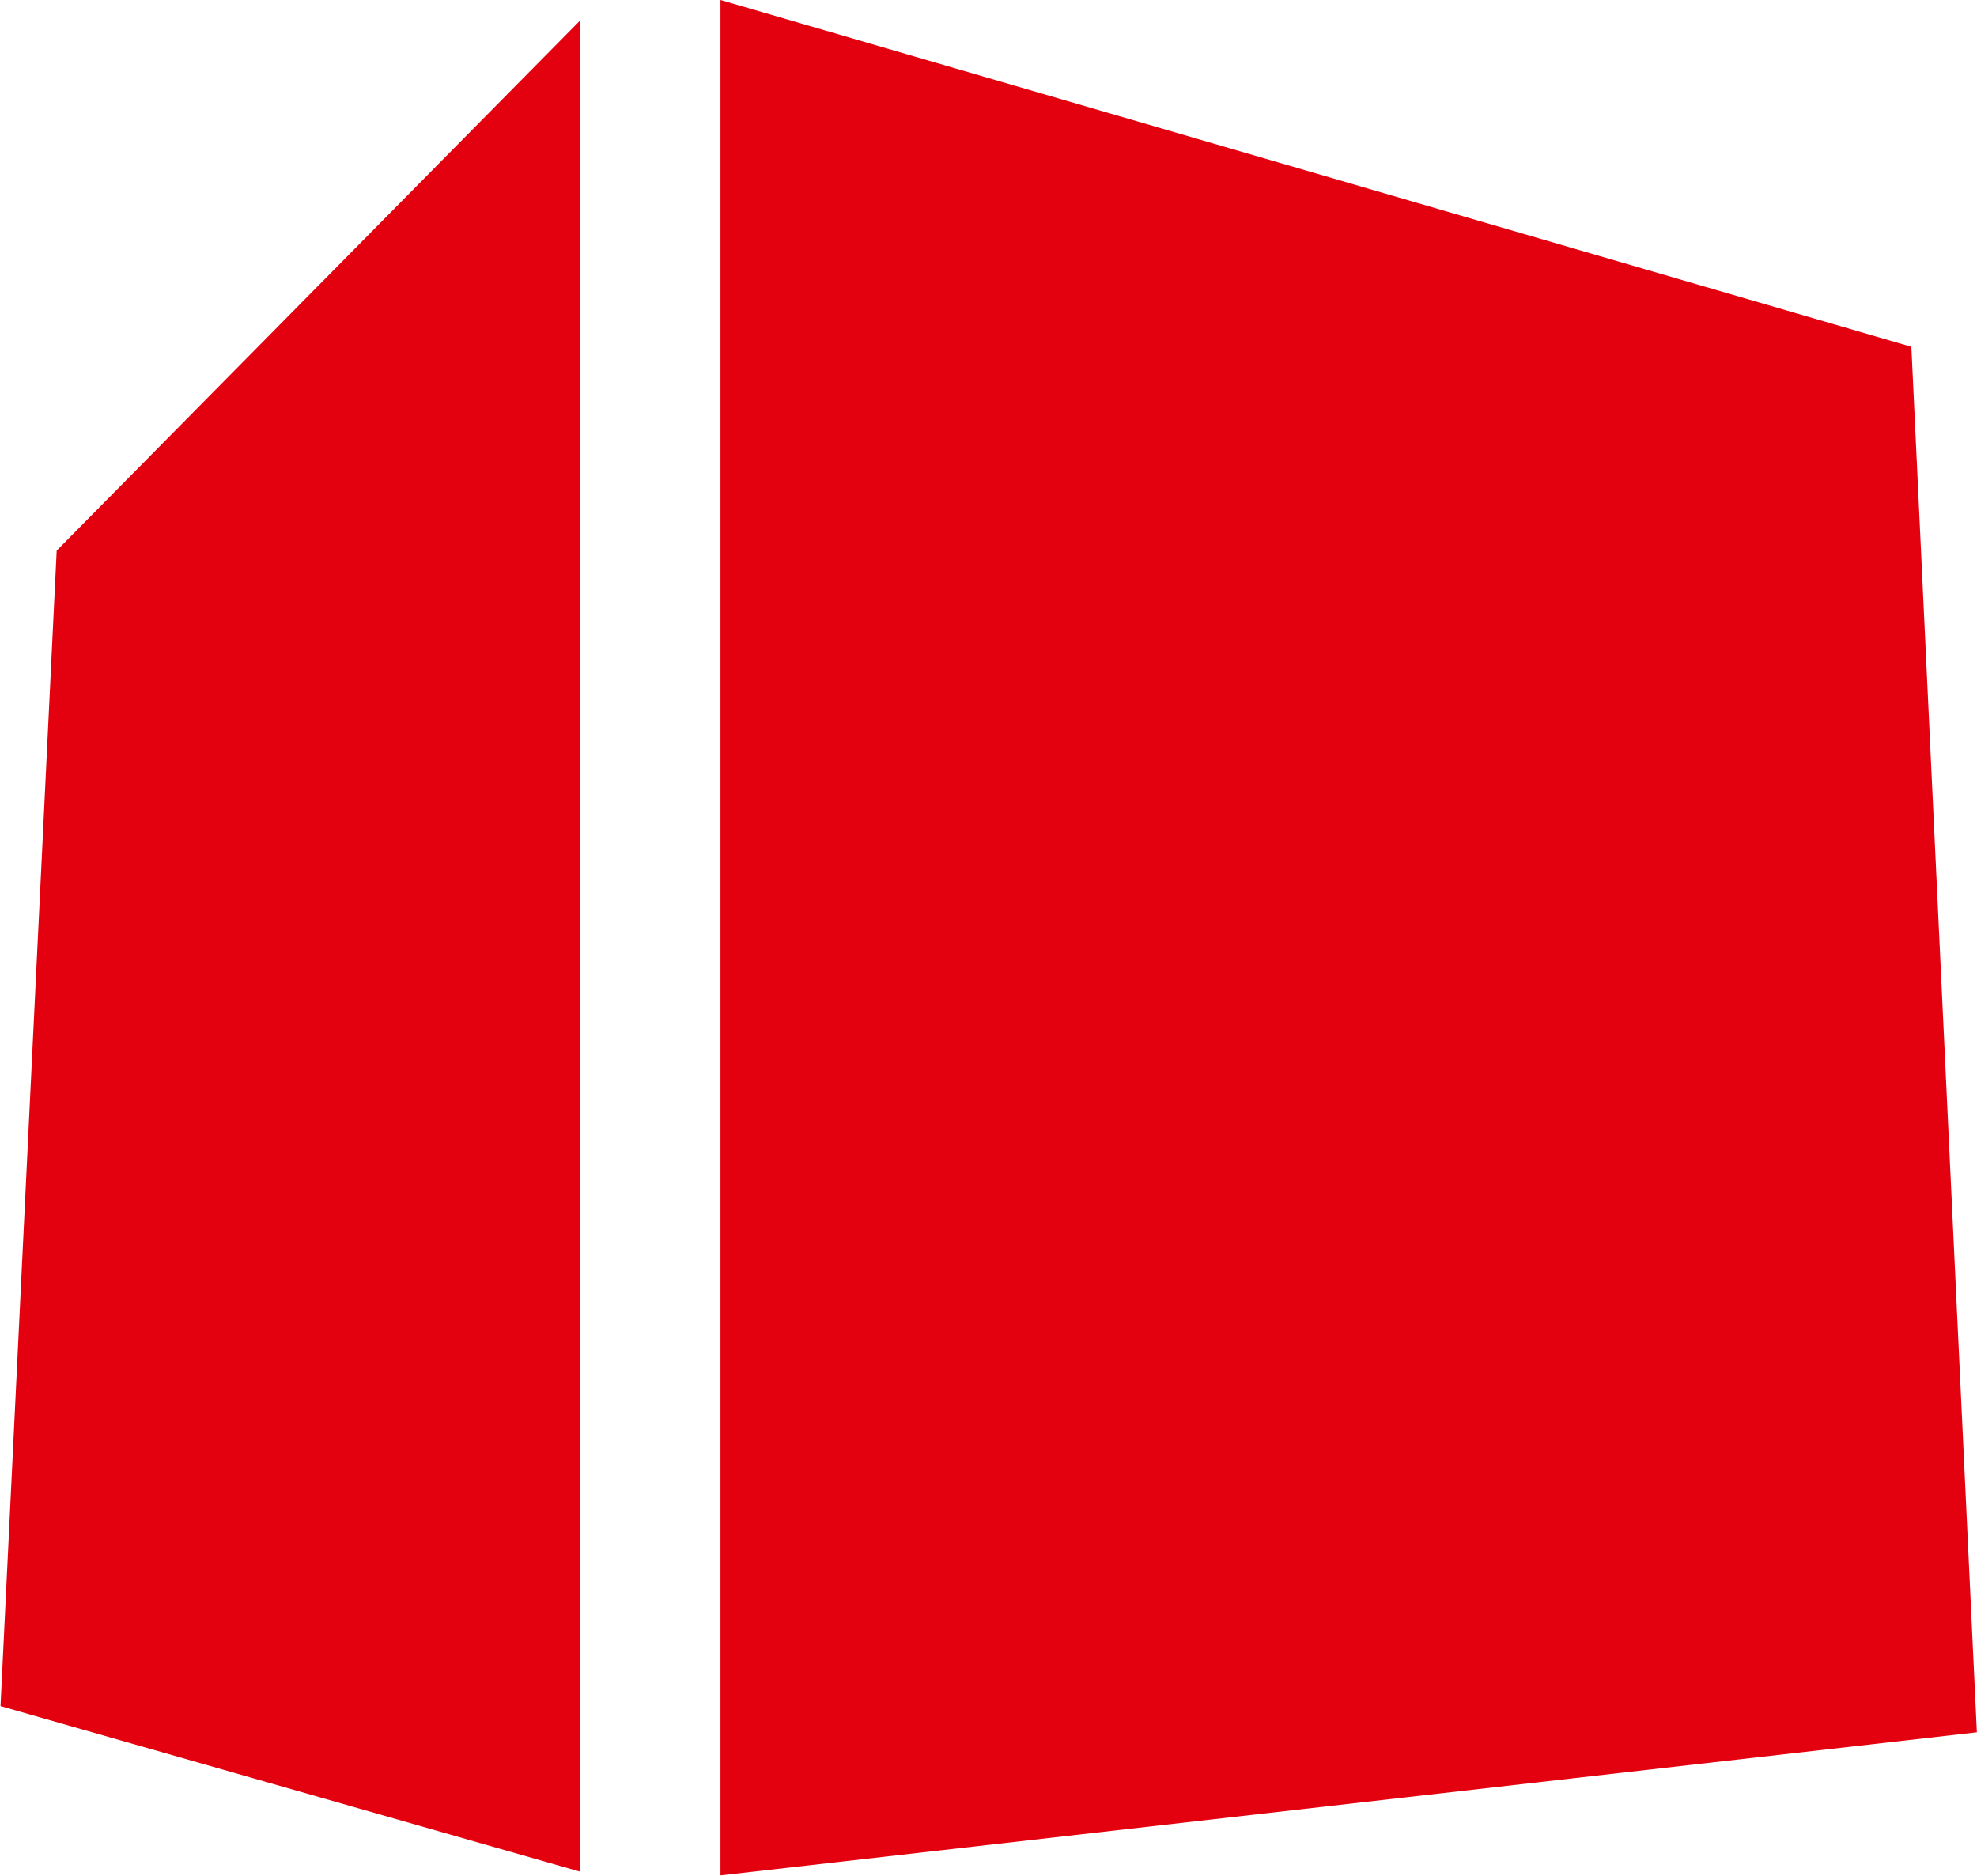
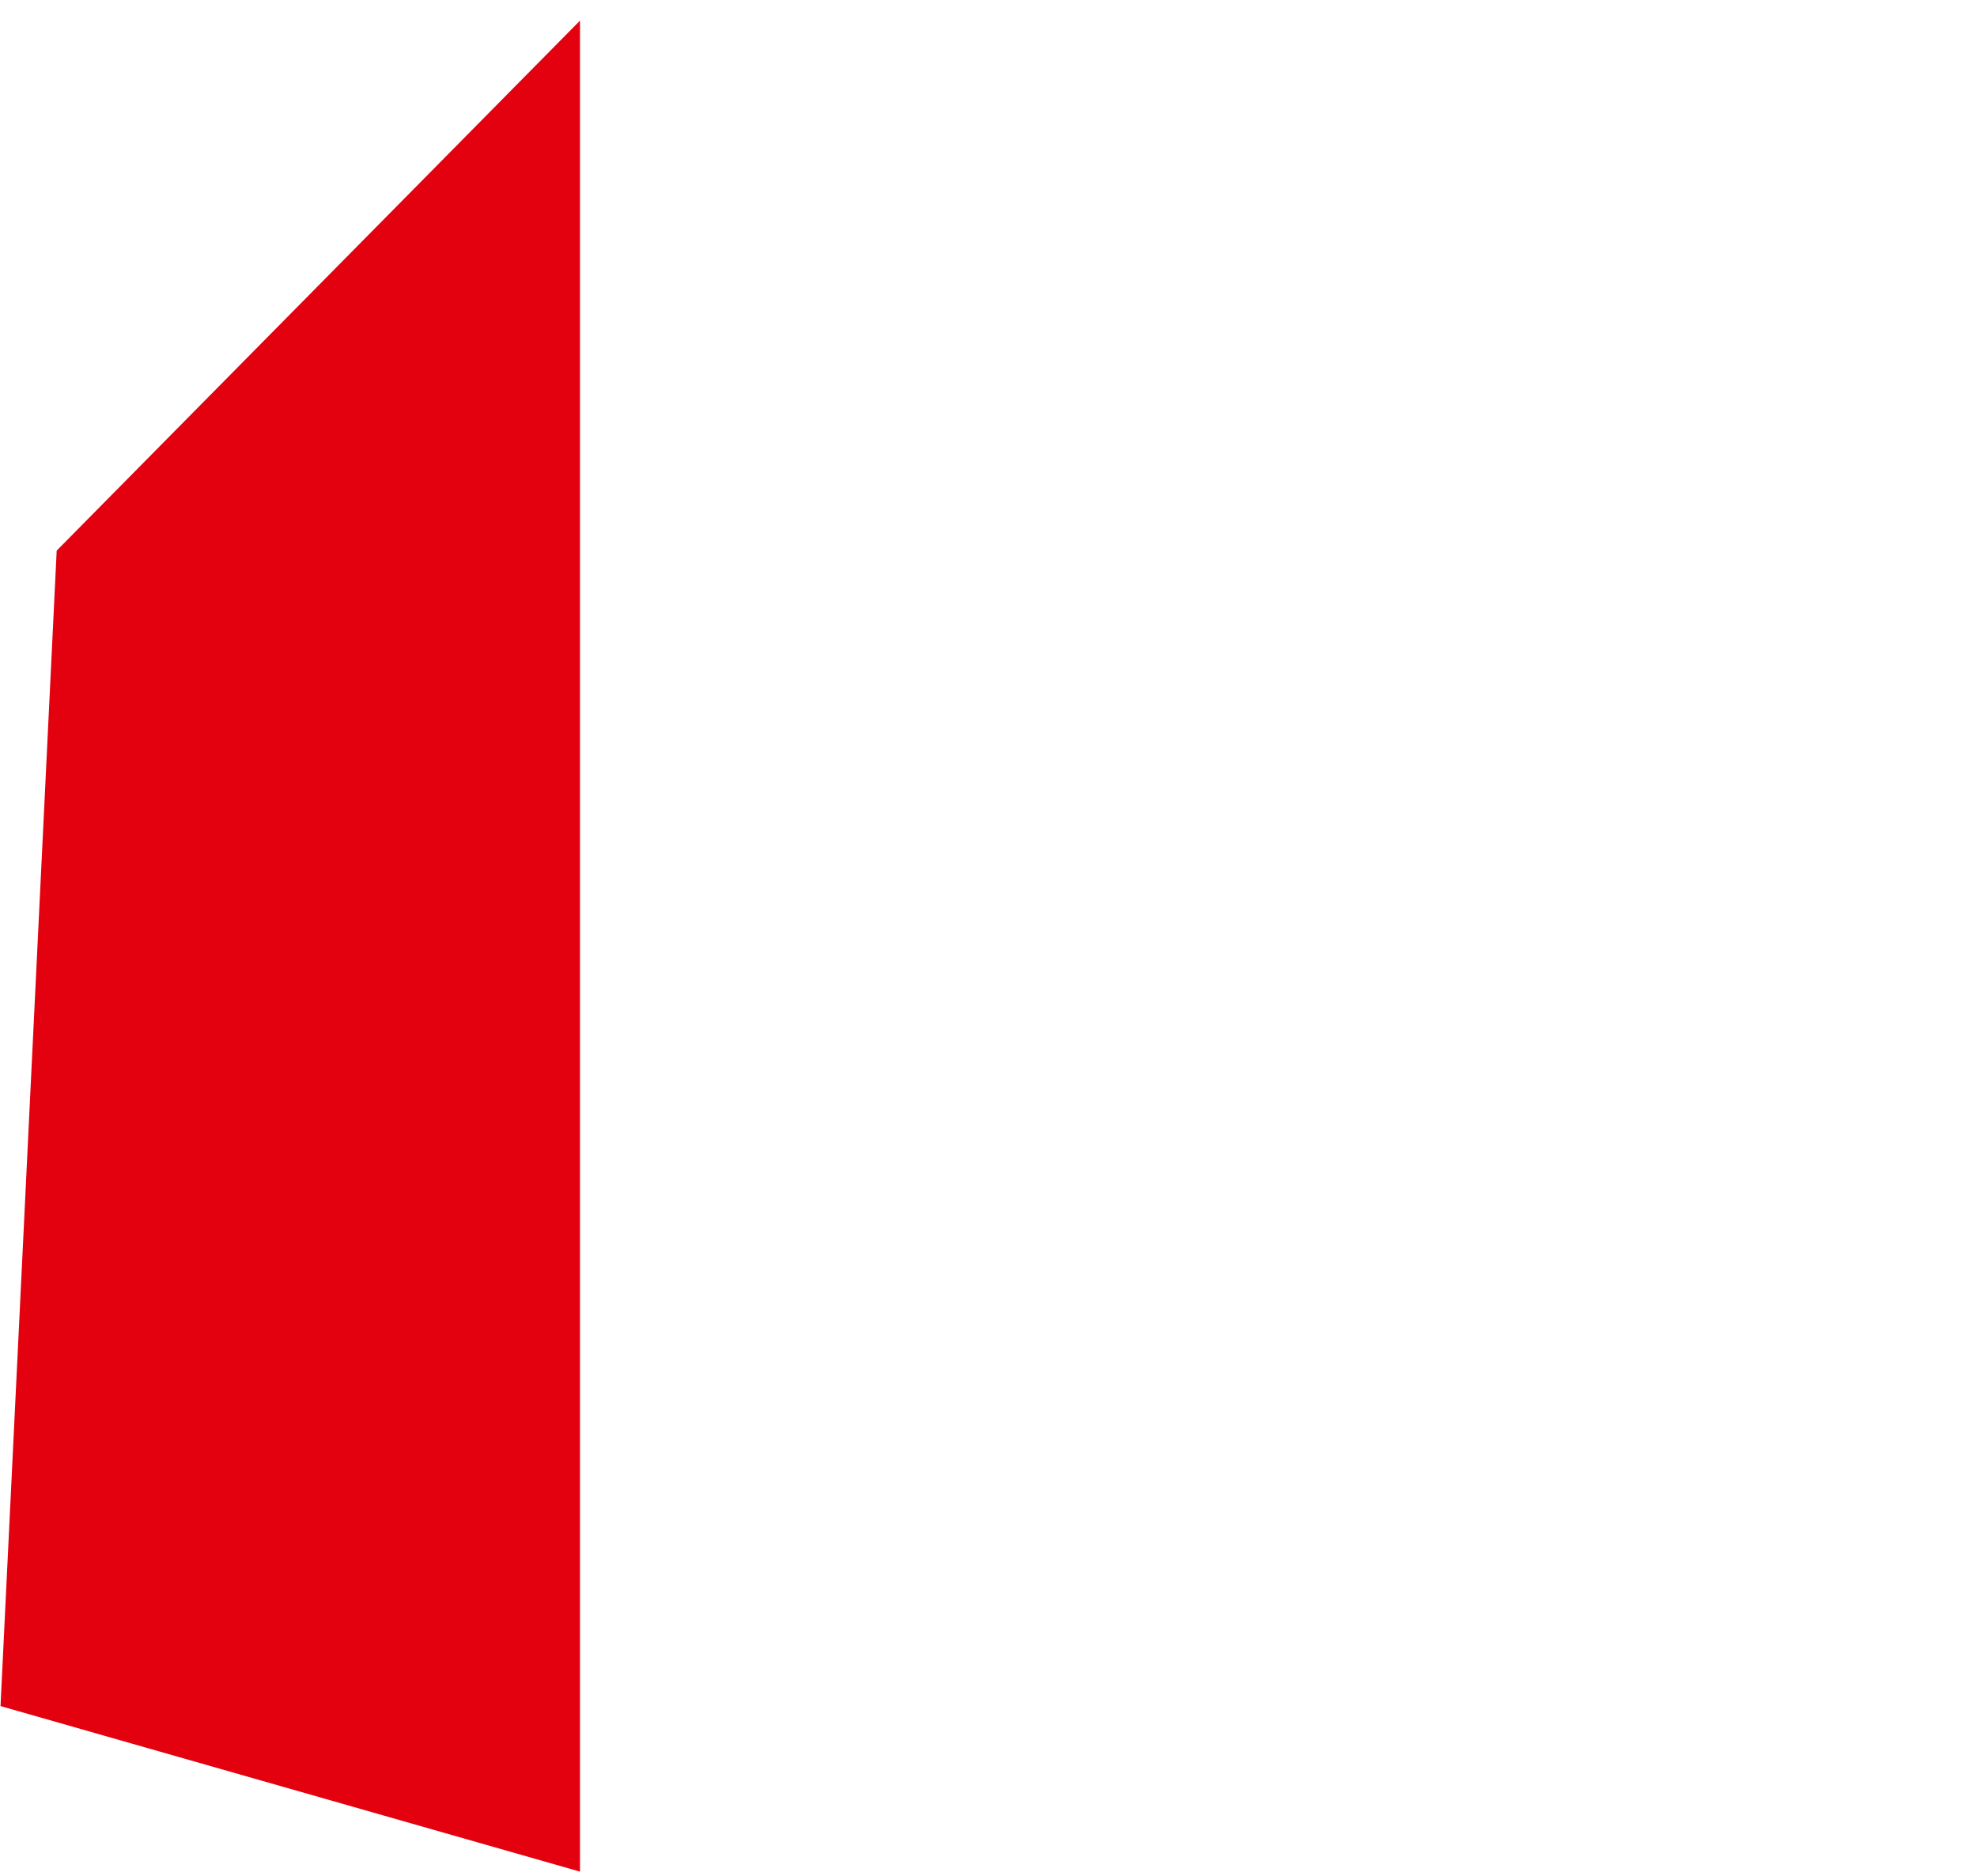
<svg xmlns="http://www.w3.org/2000/svg" version="1.2" viewBox="0 0 1524 1446" width="1524" height="1446">
  <title>datagroup-logo-svg</title>
  <style>
		.s0 { fill: #e3000f } 
	</style>
  <path id="Layer" class="s0" d="m447.1 15.9l-403.4 408.5-43.3 890.6 446.7 127.6v-1426.7z" />
-   <path id="Layer" class="s0" d="m555.4 1445.5l968.5-110.3-50.5-1067.9-918-267.3v1445.5z" />
</svg>